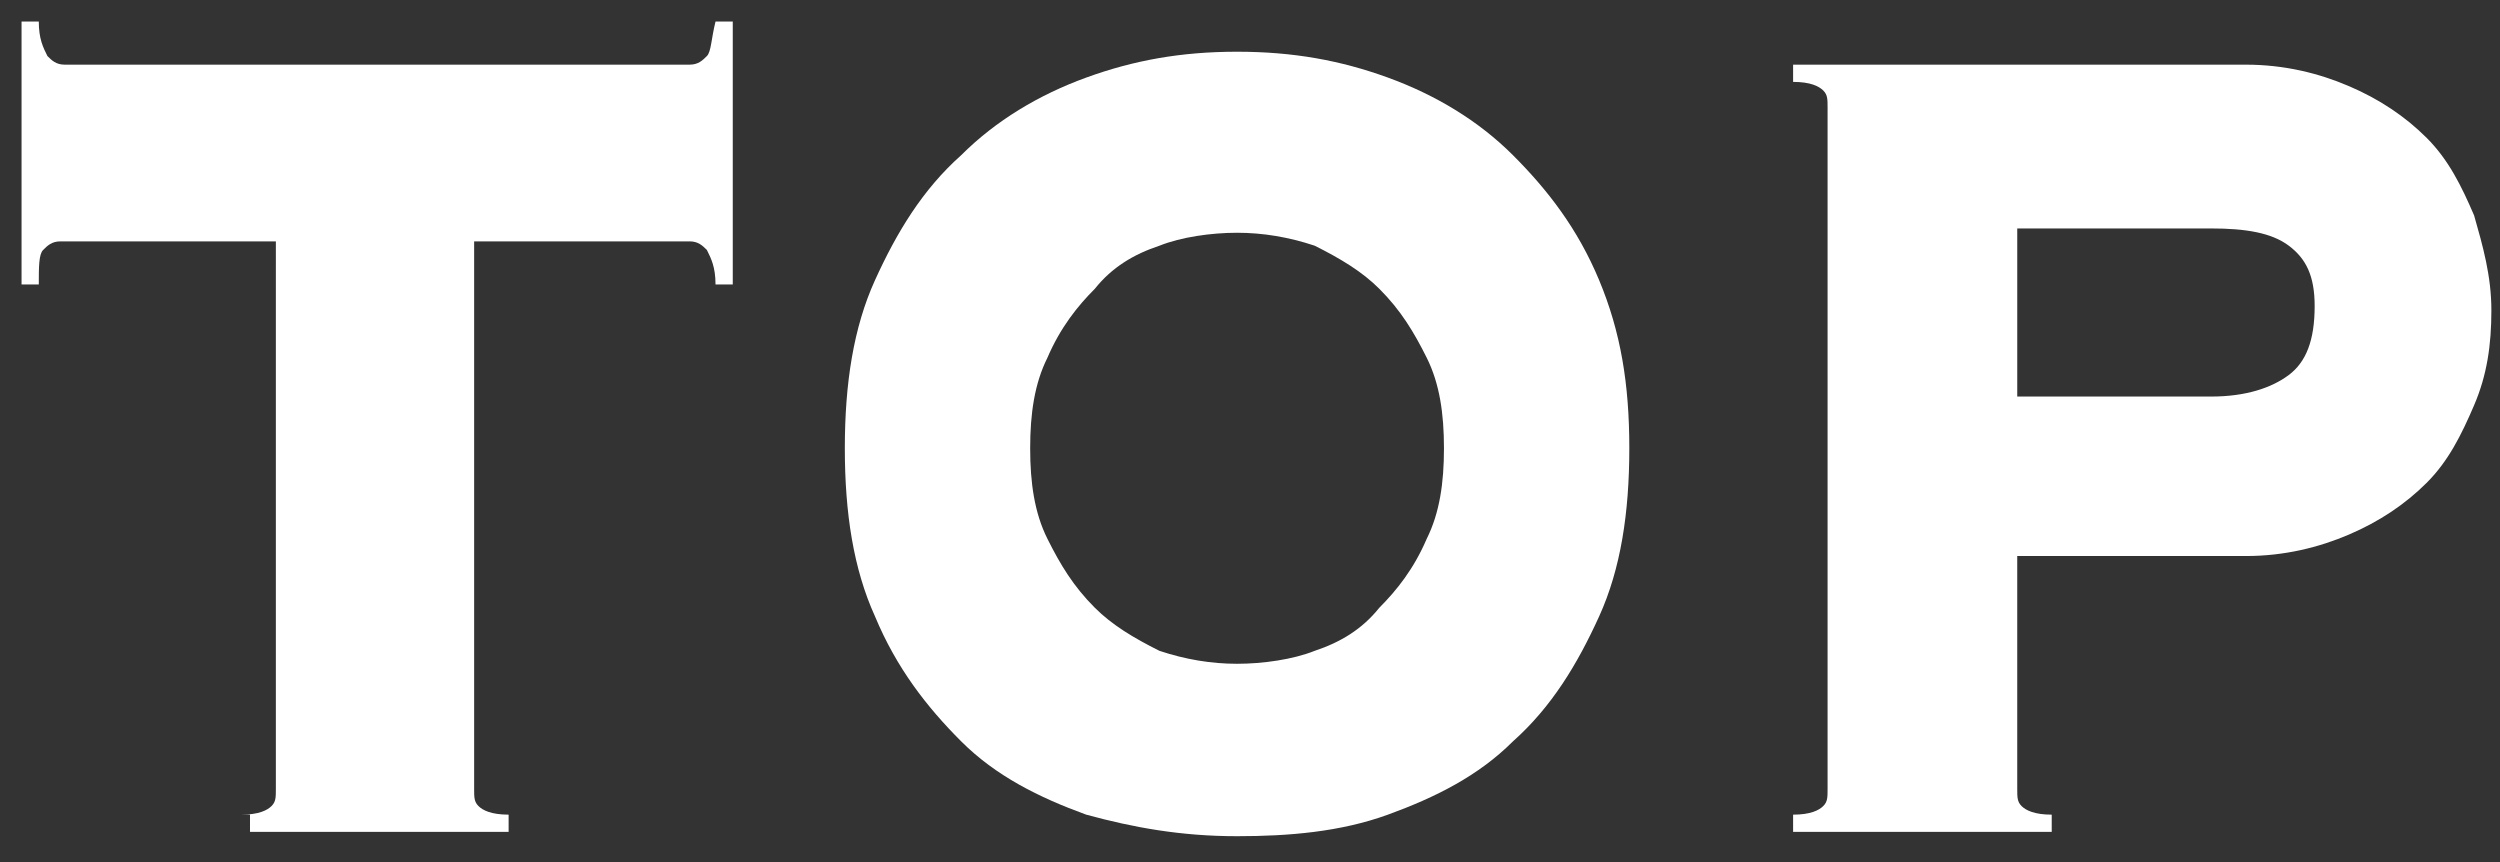
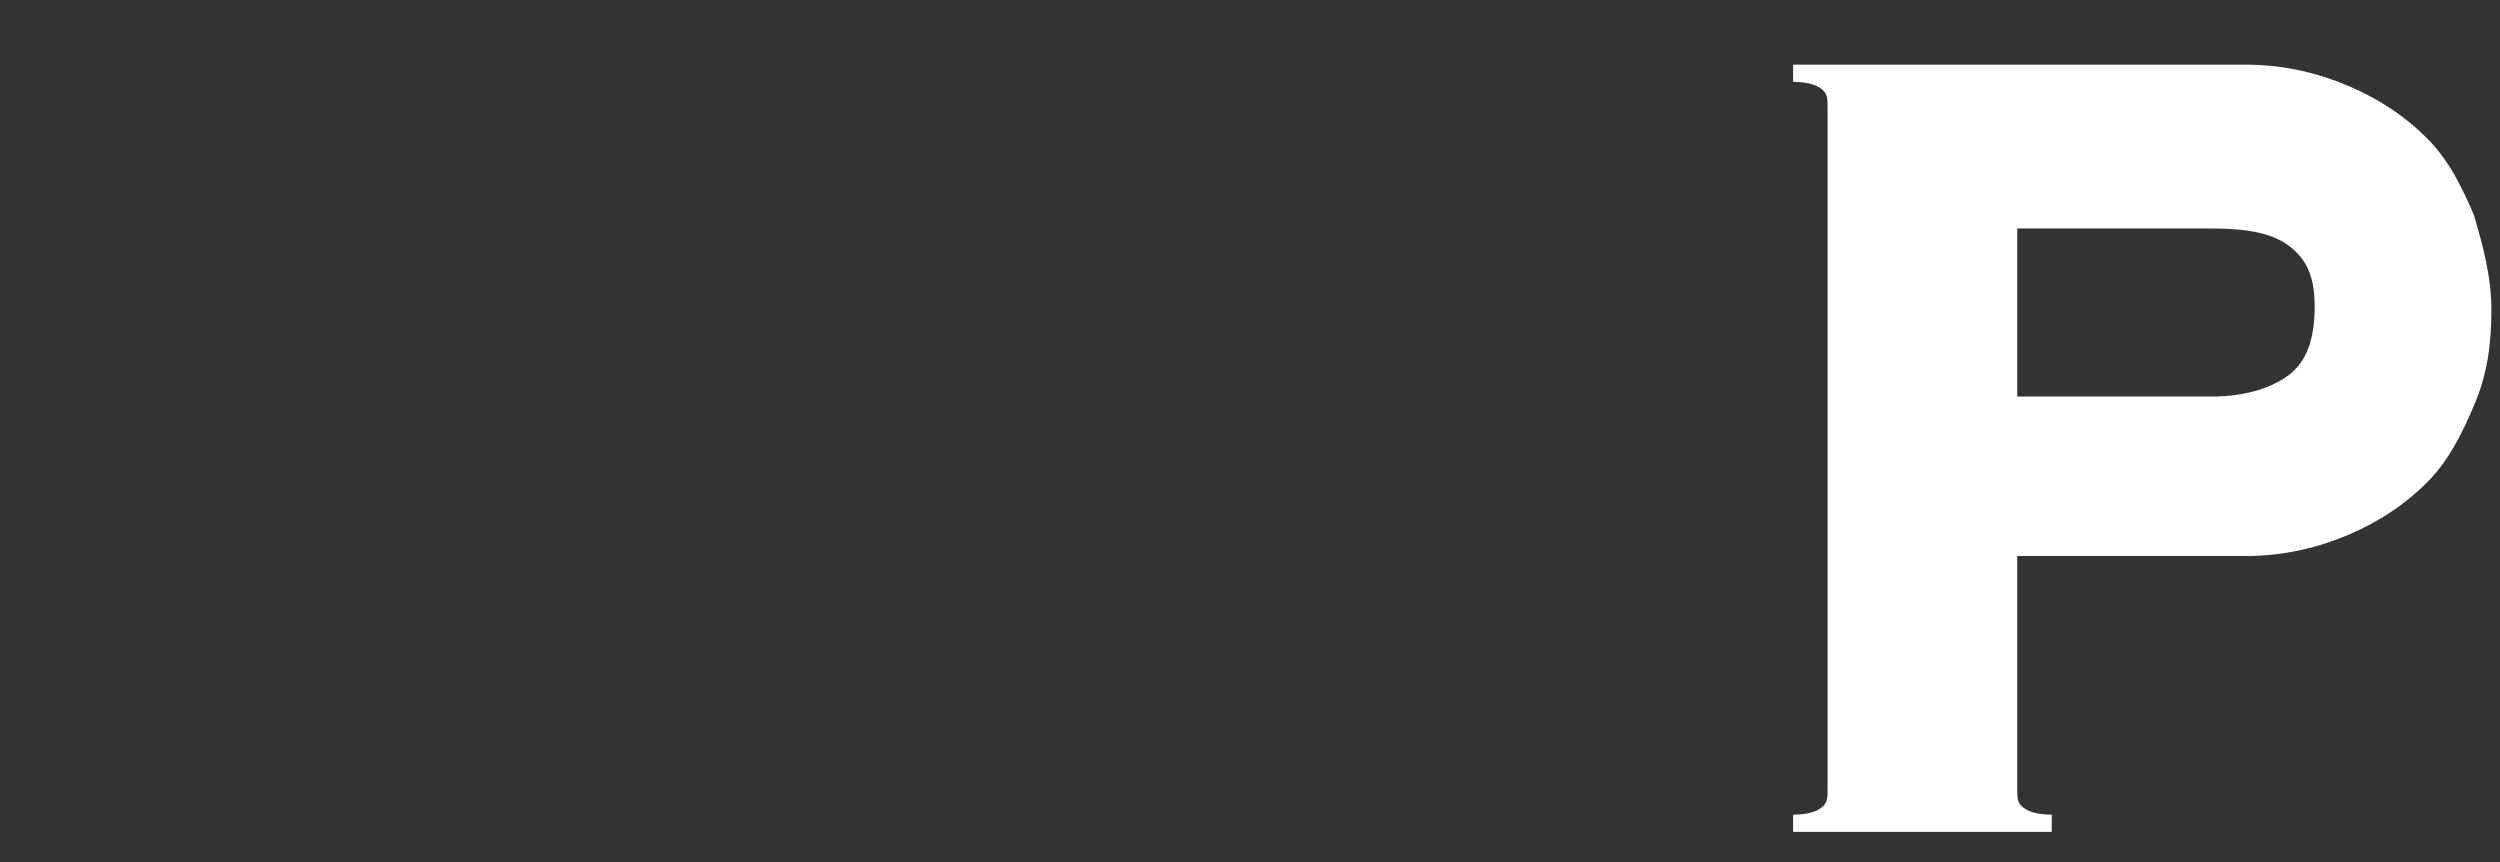
<svg xmlns="http://www.w3.org/2000/svg" version="1.1" id="レイヤー_1" x="0px" y="0px" viewBox="0 0 58 20" style="enable-background:new 0 0 58 20;" xml:space="preserve">
  <rect x="0" y="0" width="58" height="20" fill="#333333" stroke="none" />
  <style type="text/css">
	.st0{fill:#FFFFFF;}
</style>
  <g>
-     <path class="st0" d="M5.6,18.9c0.4,0,0.6-0.1,0.7-0.2c0.1-0.1,0.1-0.2,0.1-0.4V5.6h-5C1.2,5.6,1.1,5.7,1,5.8   C0.9,5.9,0.9,6.2,0.9,6.6H0.5V0.5h0.4c0,0.4,0.1,0.6,0.2,0.8c0.1,0.1,0.2,0.2,0.4,0.2h14.5c0.2,0,0.3-0.1,0.4-0.2   c0.1-0.1,0.1-0.4,0.2-0.8h0.4v6.1h-0.4c0-0.4-0.1-0.6-0.2-0.8c-0.1-0.1-0.2-0.2-0.4-0.2h-5v12.7c0,0.2,0,0.3,0.1,0.4   c0.1,0.1,0.3,0.2,0.7,0.2v0.4h-6V18.9z" />
-     <path class="st0" d="M28.7,1.2c1.3,0,2.4,0.2,3.5,0.6c1.1,0.4,2.1,1,2.9,1.8c0.8,0.8,1.5,1.7,2,2.9s0.7,2.4,0.7,3.9   s-0.2,2.8-0.7,3.9c-0.5,1.1-1.1,2.1-2,2.9c-0.8,0.8-1.8,1.3-2.9,1.7c-1.1,0.4-2.3,0.5-3.5,0.5c-1.3,0-2.4-0.2-3.5-0.5   c-1.1-0.4-2.1-0.9-2.9-1.7s-1.5-1.7-2-2.9c-0.5-1.1-0.7-2.4-0.7-3.9s0.2-2.8,0.7-3.9c0.5-1.1,1.1-2.1,2-2.9   c0.8-0.8,1.8-1.4,2.9-1.8C26.3,1.4,27.4,1.2,28.7,1.2z M28.7,5.4c-0.6,0-1.3,0.1-1.8,0.3c-0.6,0.2-1.1,0.5-1.5,1   c-0.4,0.4-0.8,0.9-1.1,1.6c-0.3,0.6-0.4,1.3-0.4,2.1c0,0.8,0.1,1.5,0.4,2.1c0.3,0.6,0.6,1.1,1.1,1.6c0.4,0.4,0.9,0.7,1.5,1   c0.6,0.2,1.2,0.3,1.8,0.3s1.3-0.1,1.8-0.3c0.6-0.2,1.1-0.5,1.5-1c0.4-0.4,0.8-0.9,1.1-1.6c0.3-0.6,0.4-1.3,0.4-2.1   c0-0.8-0.1-1.5-0.4-2.1c-0.3-0.6-0.6-1.1-1.1-1.6c-0.4-0.4-0.9-0.7-1.5-1C29.9,5.5,29.3,5.4,28.7,5.4z" />
    <path class="st0" d="M46.8,18.3c0,0.2,0,0.3,0.1,0.4c0.1,0.1,0.3,0.2,0.7,0.2v0.4h-6v-0.4c0.4,0,0.6-0.1,0.7-0.2   c0.1-0.1,0.1-0.2,0.1-0.4V2.5c0-0.2,0-0.3-0.1-0.4C42.2,2,42,1.9,41.6,1.9V1.5h10.5c0.9,0,1.7,0.2,2.4,0.5c0.7,0.3,1.3,0.7,1.8,1.2   s0.8,1.1,1.1,1.8c0.2,0.7,0.4,1.4,0.4,2.2s-0.1,1.5-0.4,2.2s-0.6,1.3-1.1,1.8s-1.1,0.9-1.8,1.2c-0.7,0.3-1.5,0.5-2.4,0.5h-5.3V18.3   z M51.3,9.2c0.8,0,1.4-0.2,1.8-0.5c0.4-0.3,0.6-0.8,0.6-1.6c0-0.7-0.2-1.1-0.6-1.4c-0.4-0.3-1-0.4-1.8-0.4h-4.5v3.9H51.3z" />
  </g>
</svg>